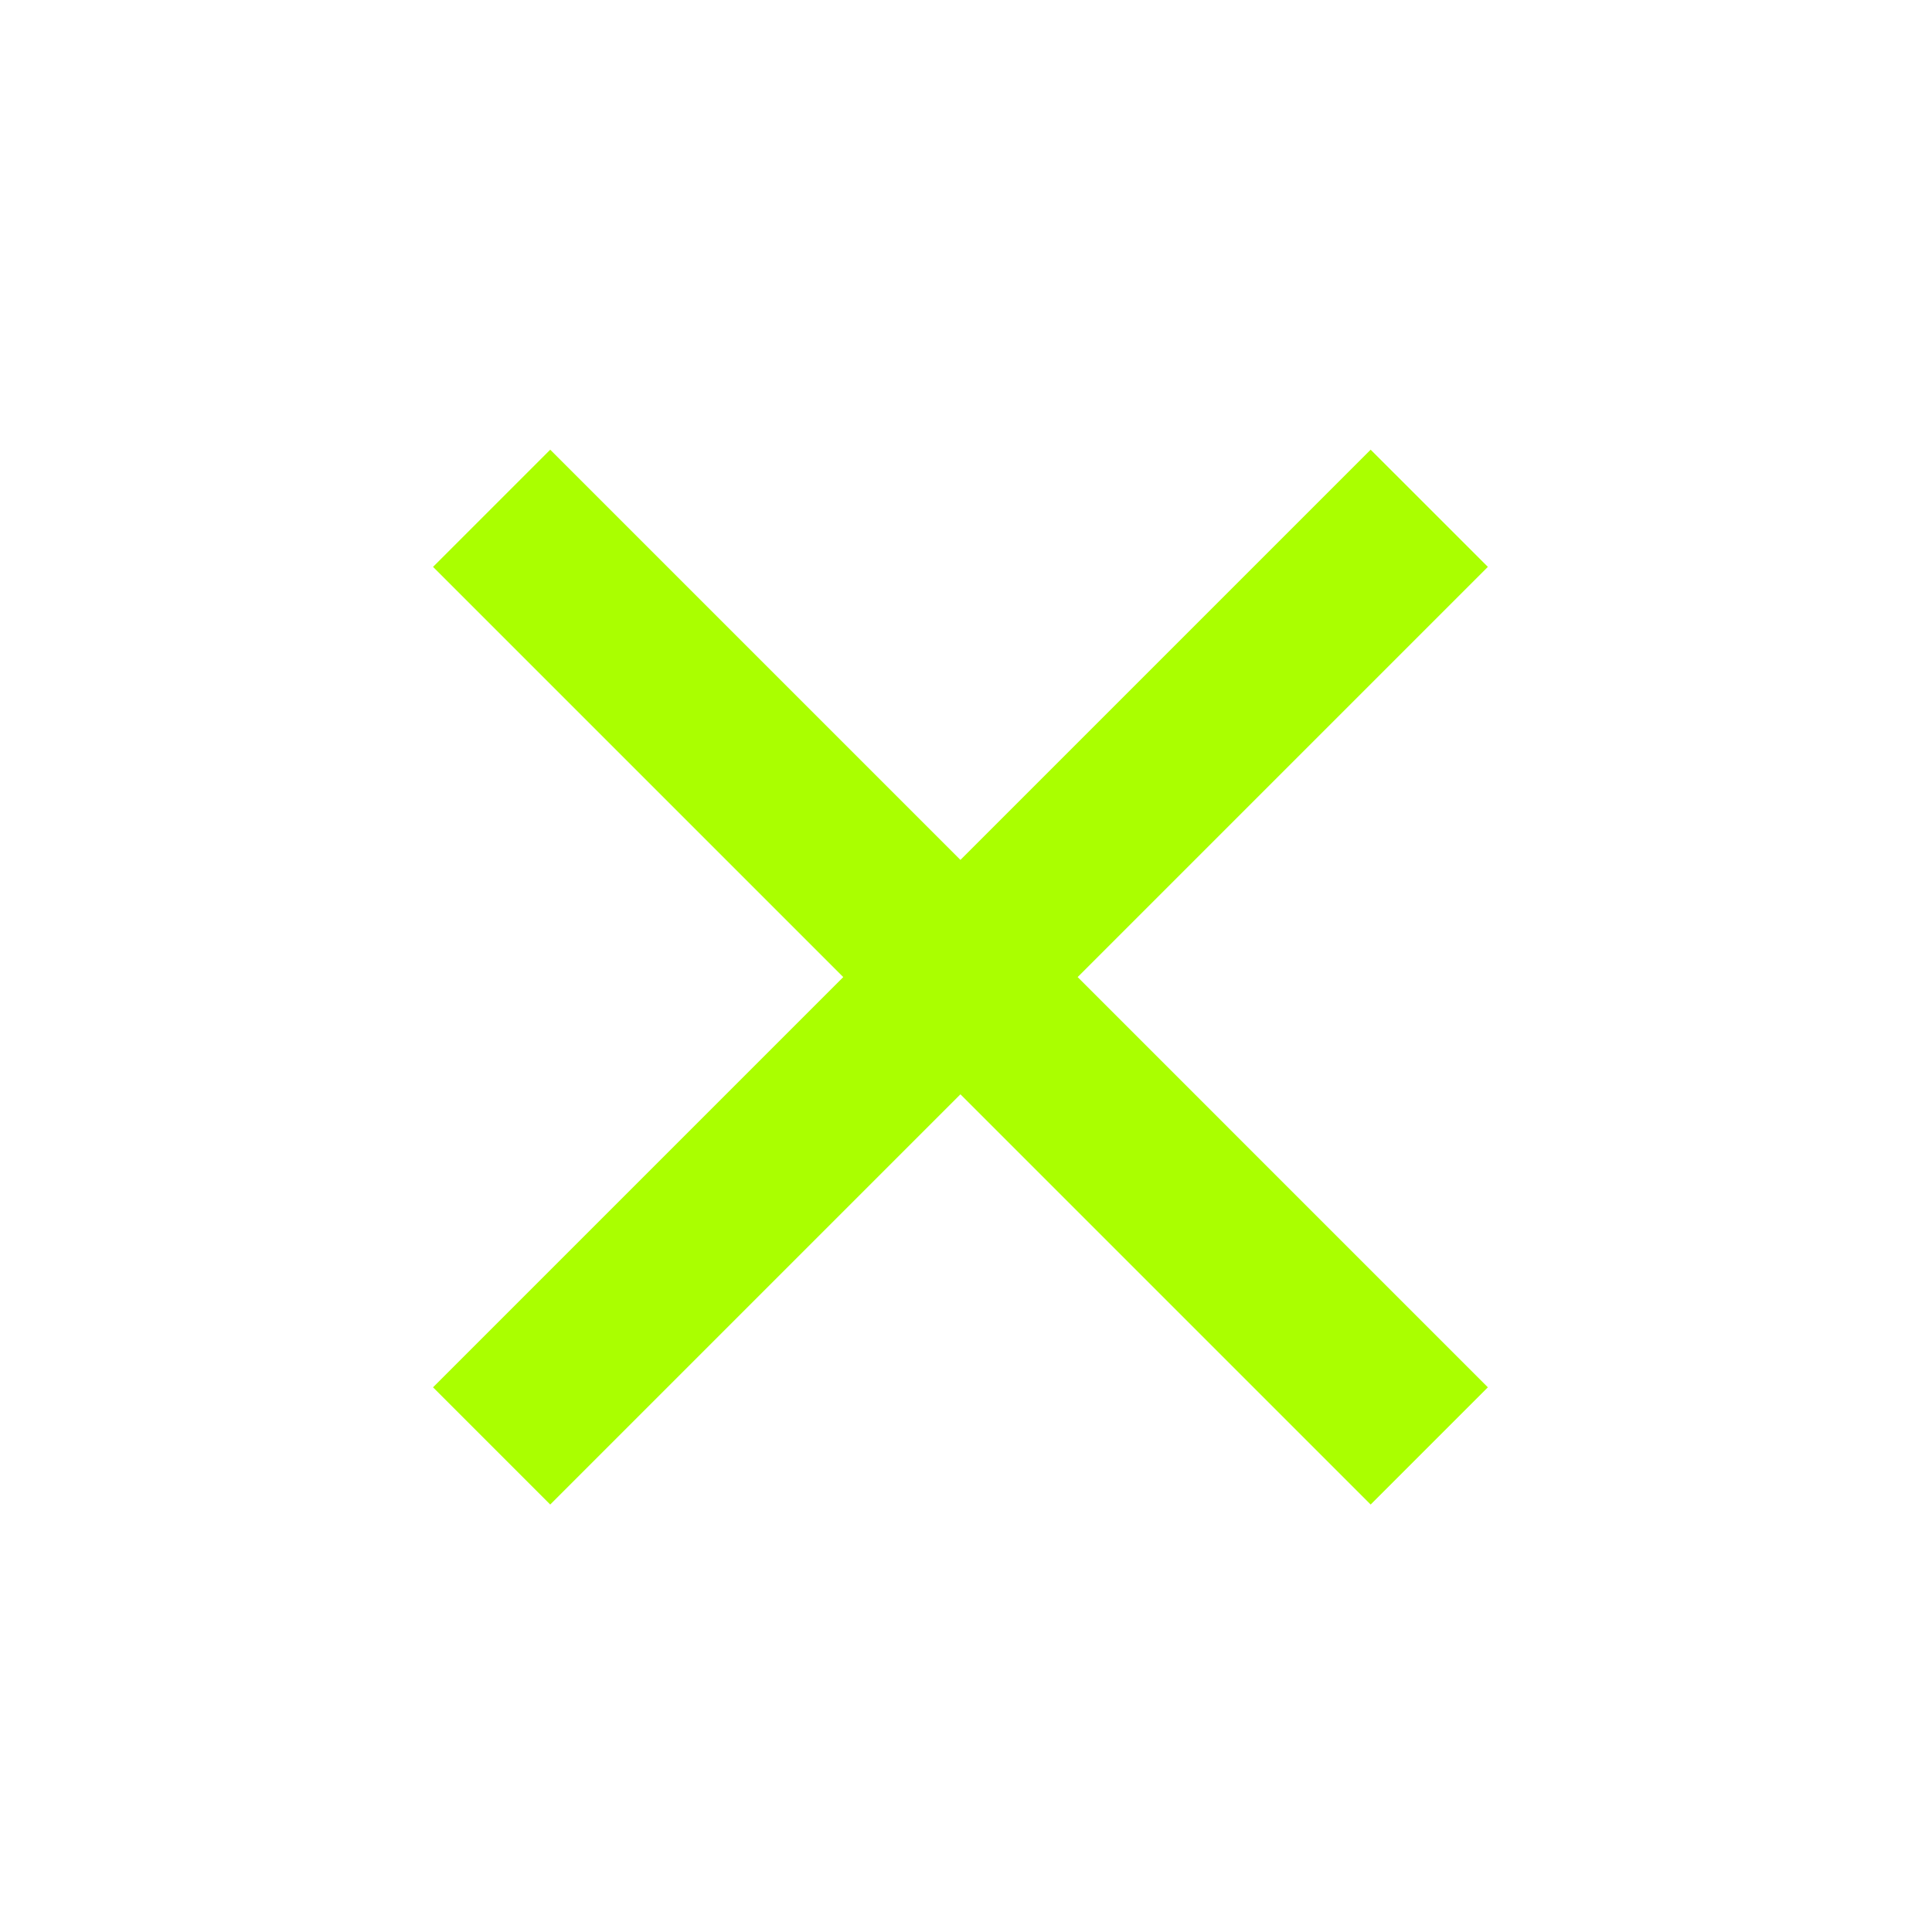
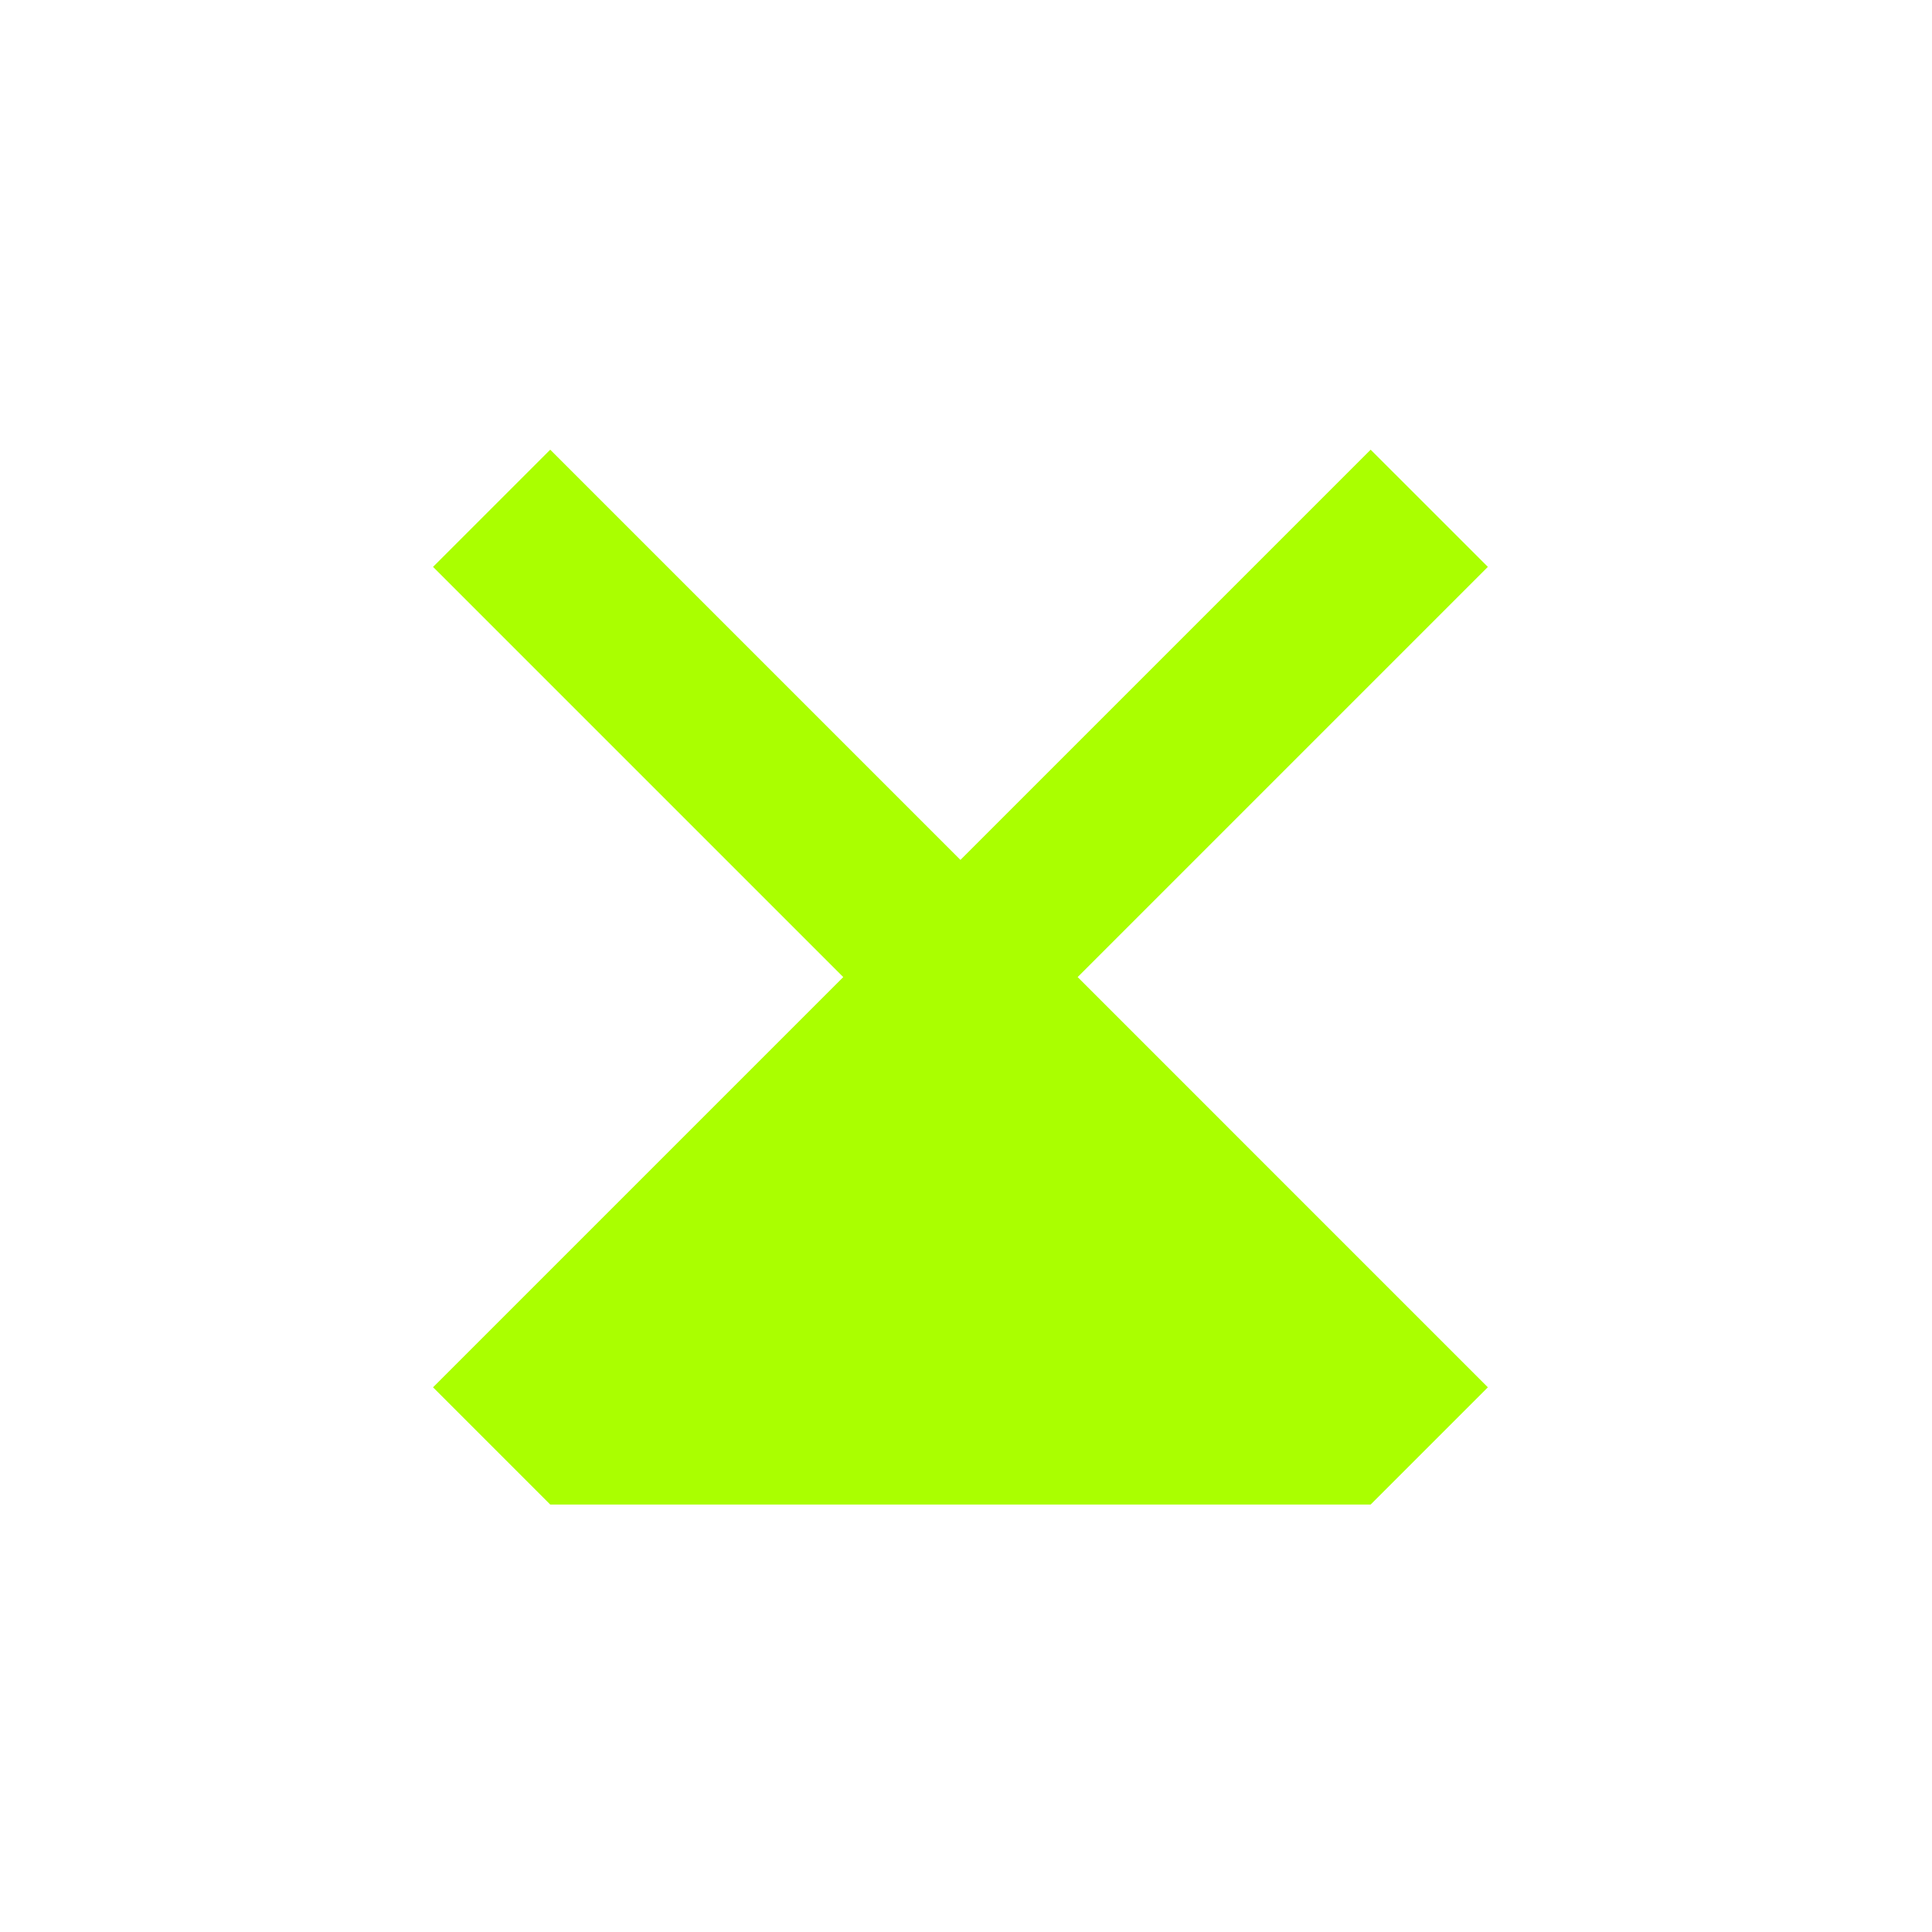
<svg xmlns="http://www.w3.org/2000/svg" width="58" height="58" viewBox="0 0 58 58" fill="none">
-   <path d="M28.833 25.815L41.148 13.5L44.667 17.018L32.352 29.333L44.667 41.648L41.148 45.167L28.833 32.852L16.518 45.167L13 41.648L25.315 29.333L13 17.018L16.518 13.5L28.833 25.815Z" fill="#AAFF00" />
+   <path d="M28.833 25.815L41.148 13.5L44.667 17.018L32.352 29.333L44.667 41.648L41.148 45.167L16.518 45.167L13 41.648L25.315 29.333L13 17.018L16.518 13.5L28.833 25.815Z" fill="#AAFF00" />
</svg>